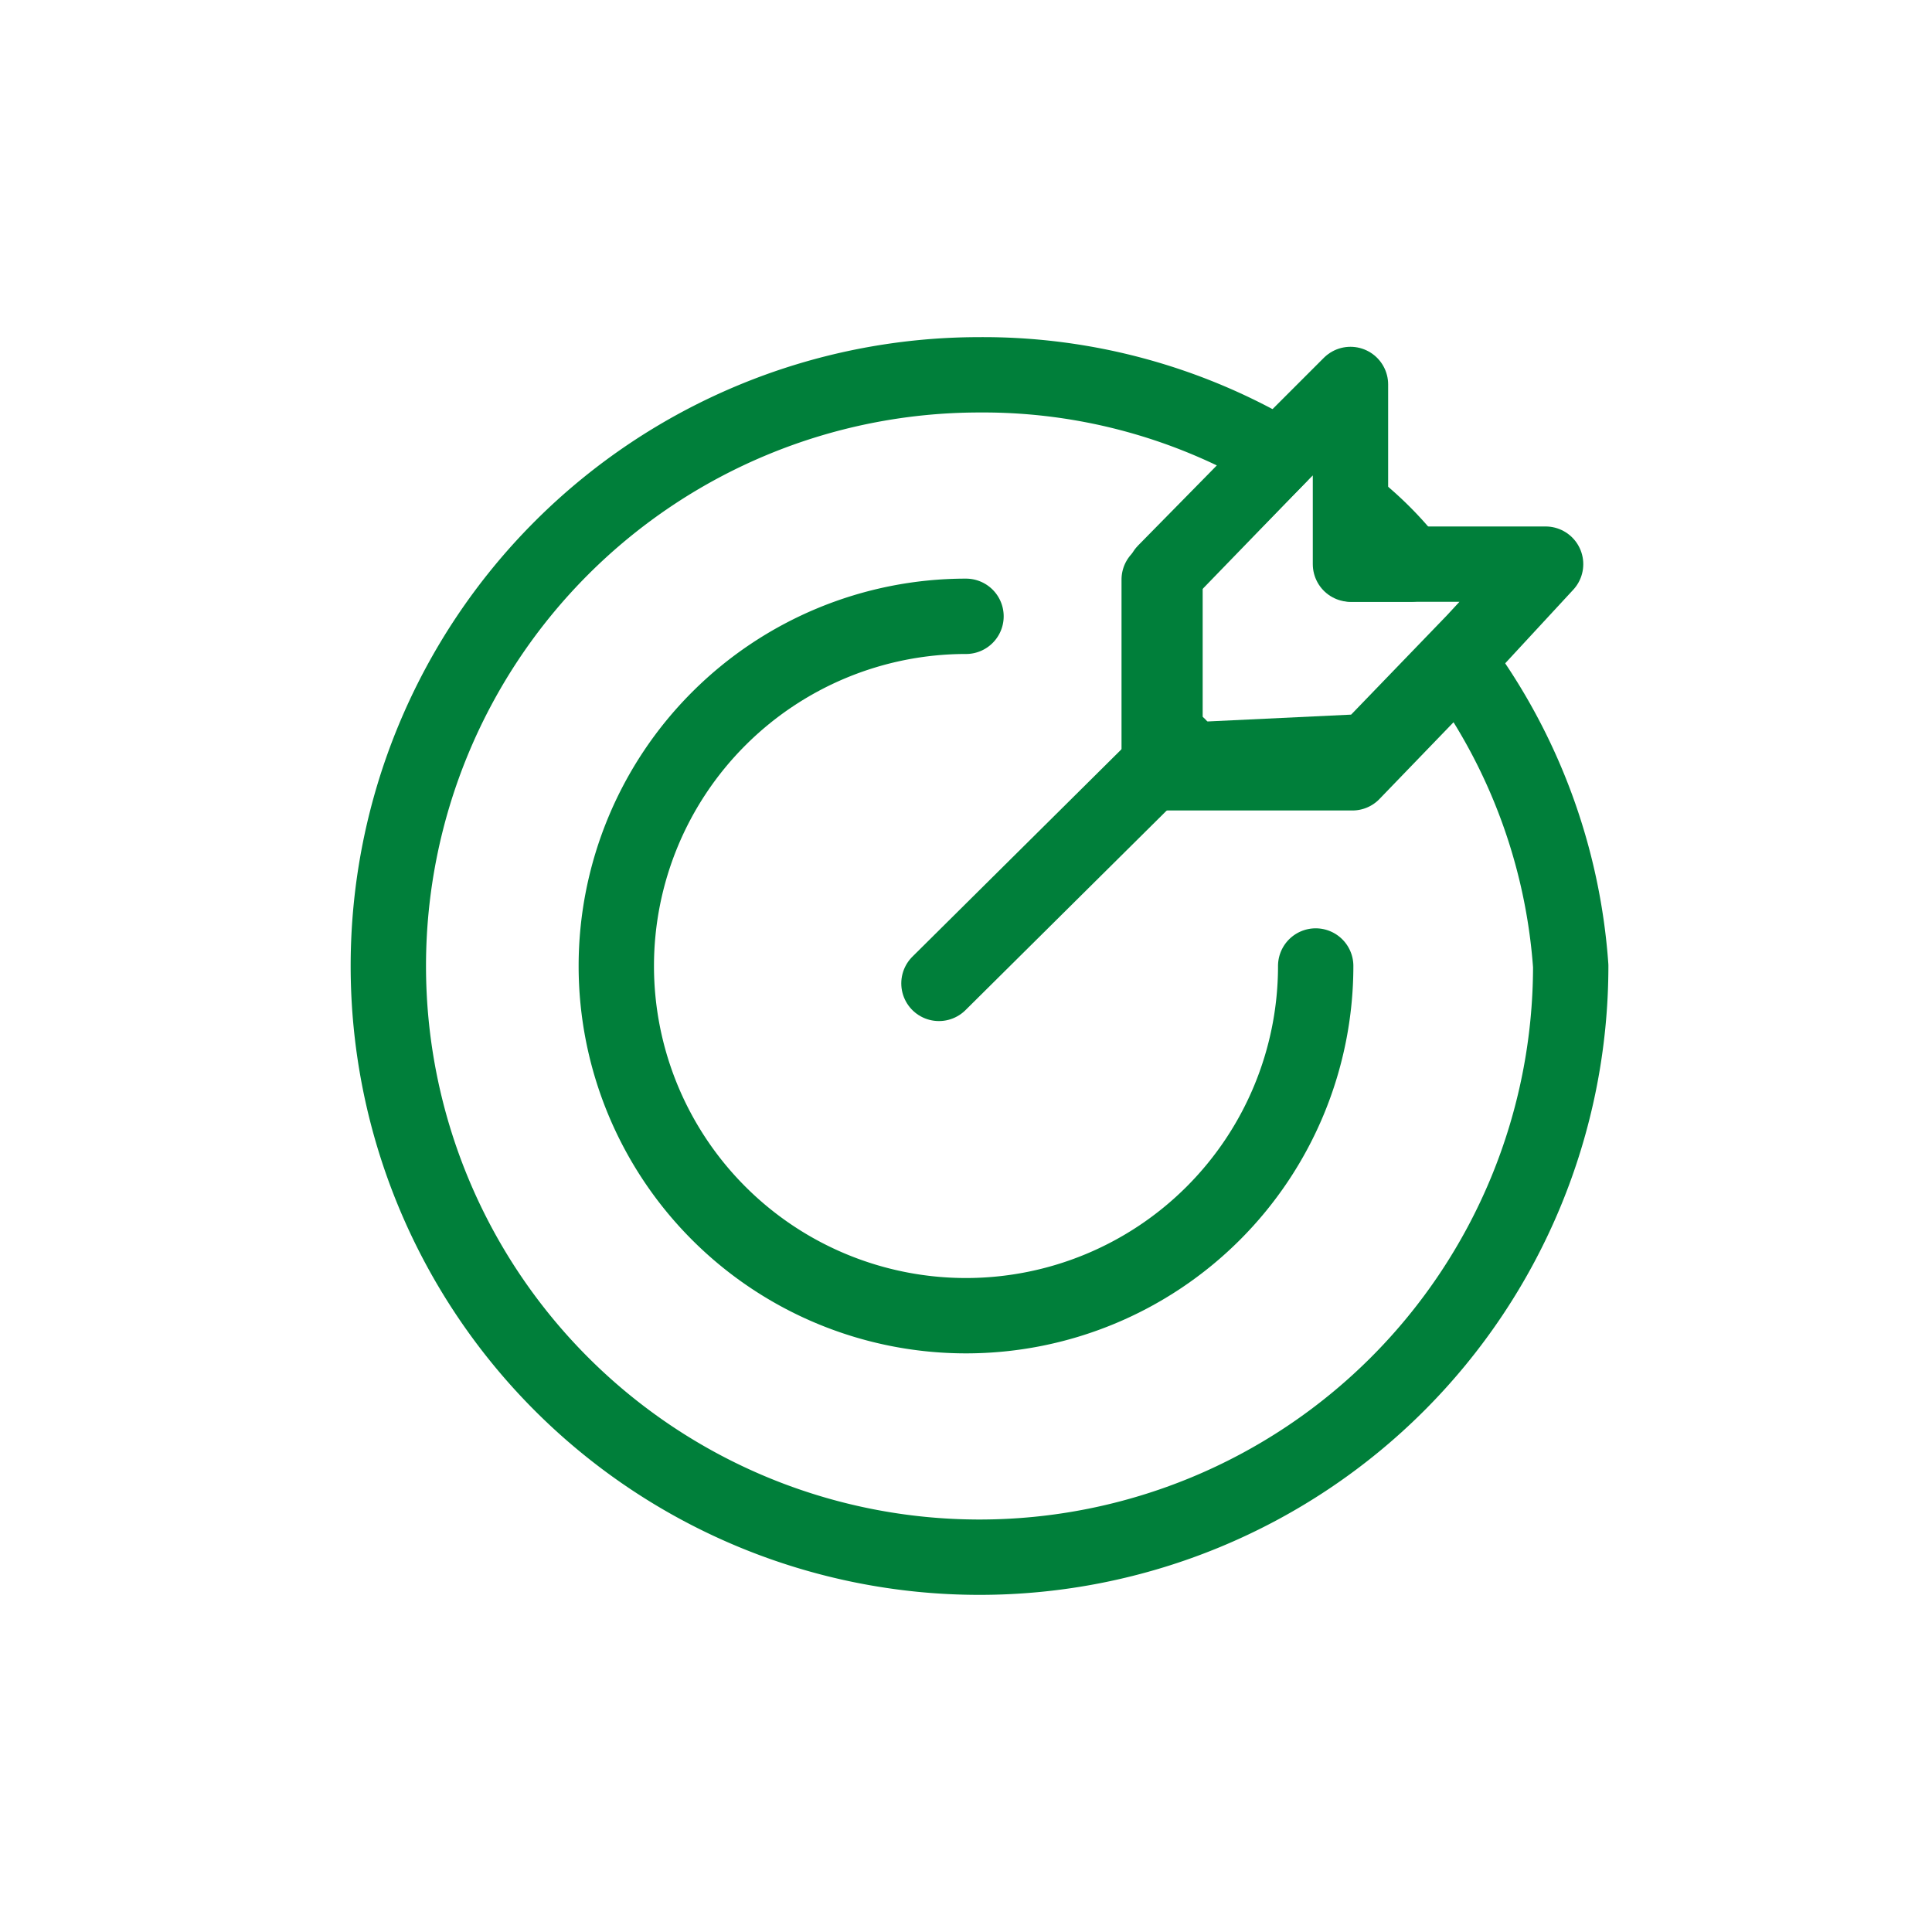
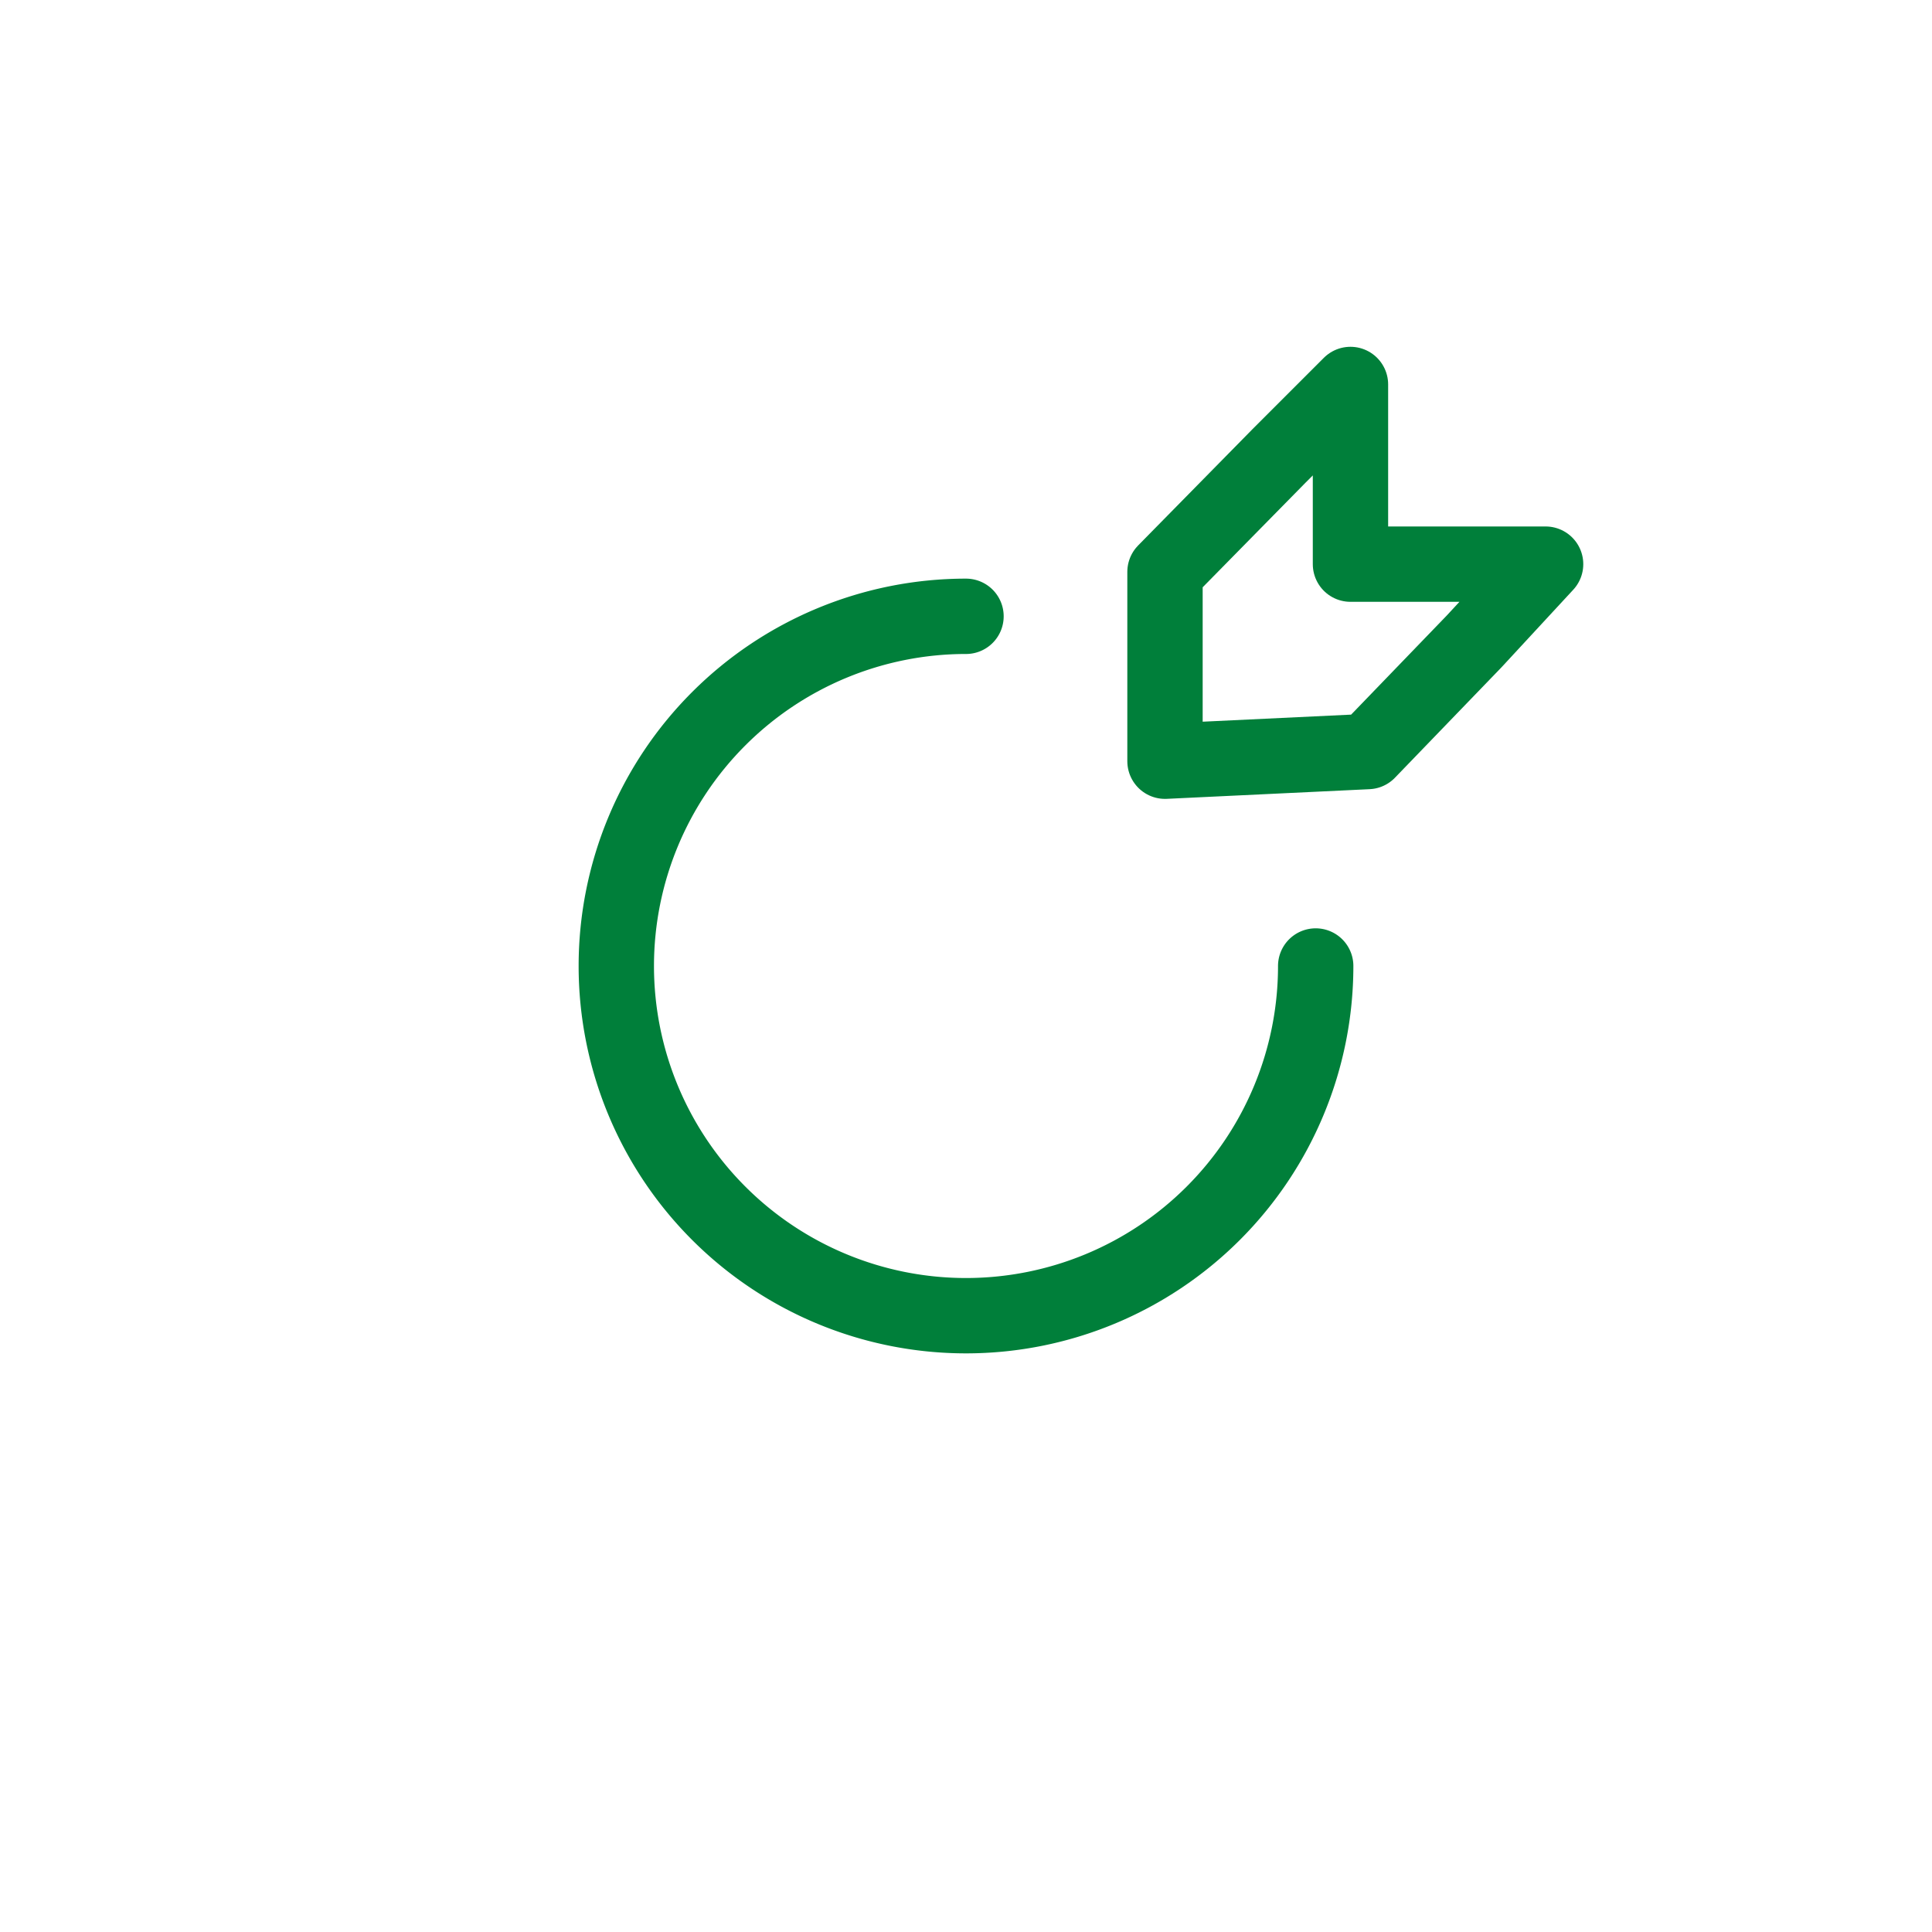
<svg xmlns="http://www.w3.org/2000/svg" id="Layer_1" data-name="Layer 1" viewBox="0 0 10 10">
  <defs>
    <style>.cls-1{fill:none;stroke:#007f3a;stroke-linecap:round;stroke-linejoin:round;stroke-width:0.39px;}</style>
  </defs>
  <path class="cls-1" d="M6.81,5A1.81,1.81,0,1,1,5,3.19" />
-   <path class="cls-1" d="M7.3,2.92H7v-.3A1.77,1.77,0,0,1,7.3,2.92Z" />
-   <path class="cls-1" d="M8.13,5A3.06,3.06,0,1,1,5.07,1.94a3,3,0,0,1,1.55.42L6,3v1l1,0,.55-.57A3,3,0,0,1,8.13,5Z" />
  <polygon class="cls-1" points="8 2.92 7.63 3.32 7.08 3.89 6.03 3.94 6.03 2.96 6.62 2.36 6.99 1.99 6.99 2.92 8 2.92" />
-   <line class="cls-1" x1="4.86" y1="5.09" x2="6.1" y2="3.86" />
</svg>